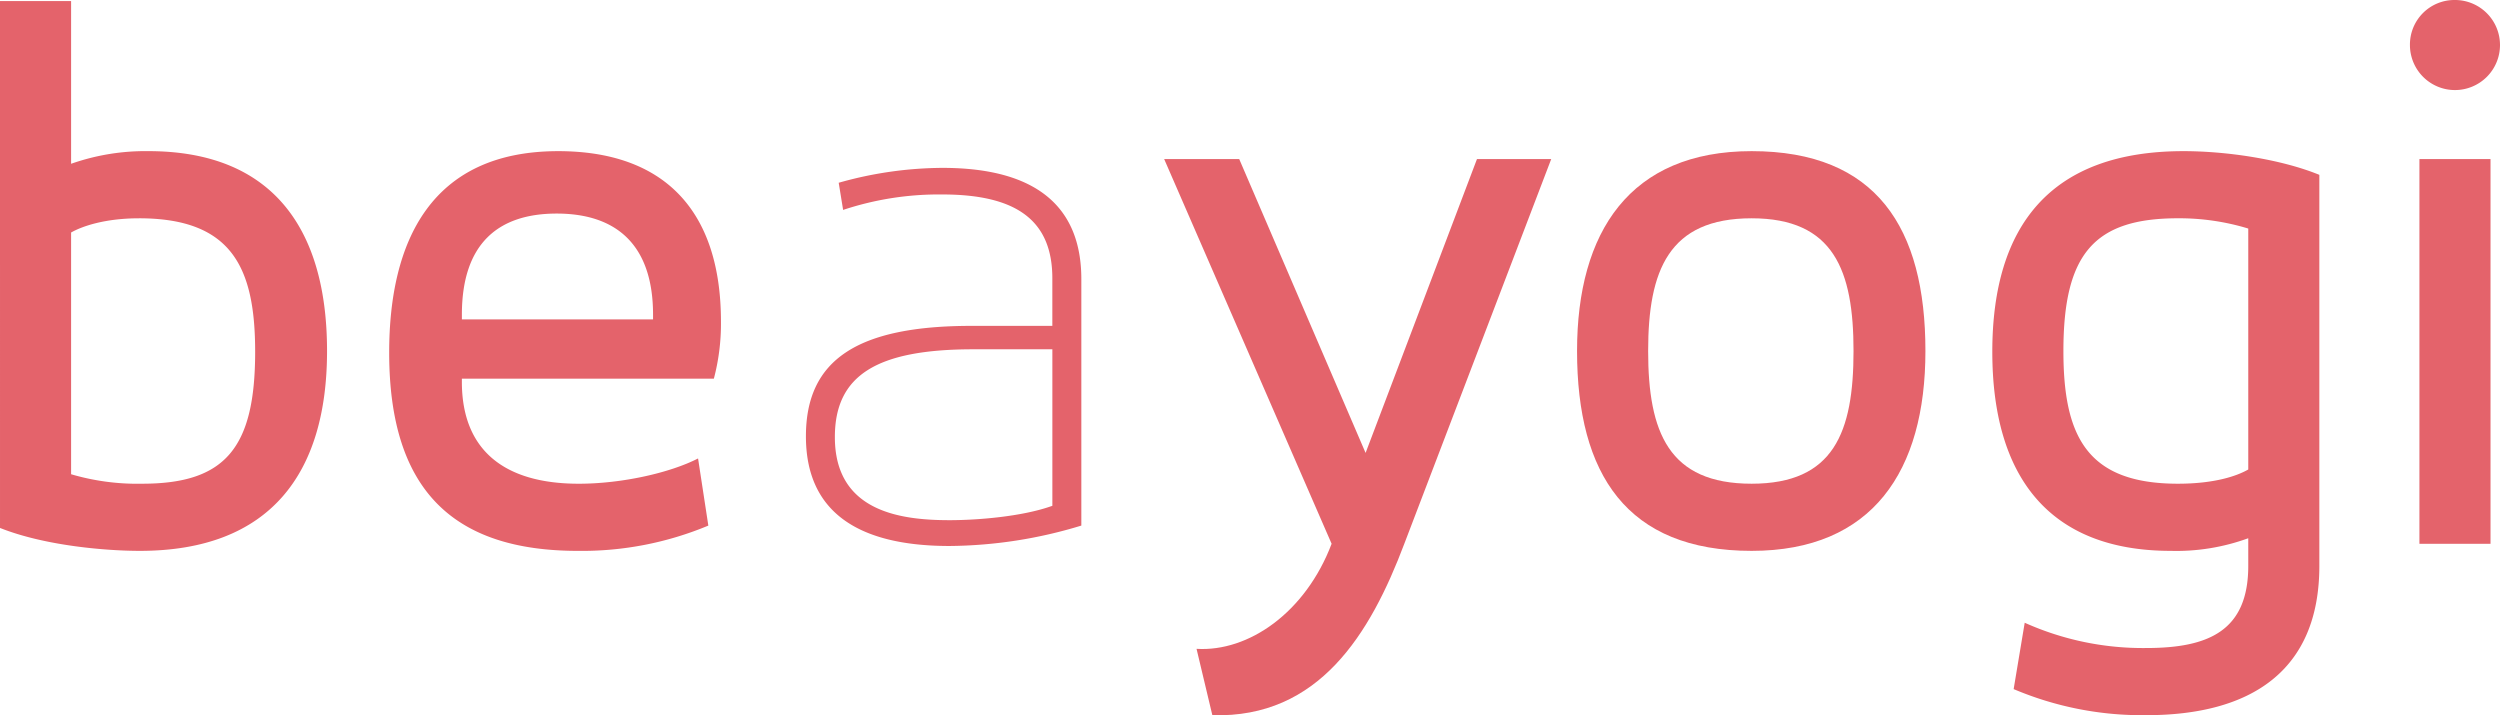
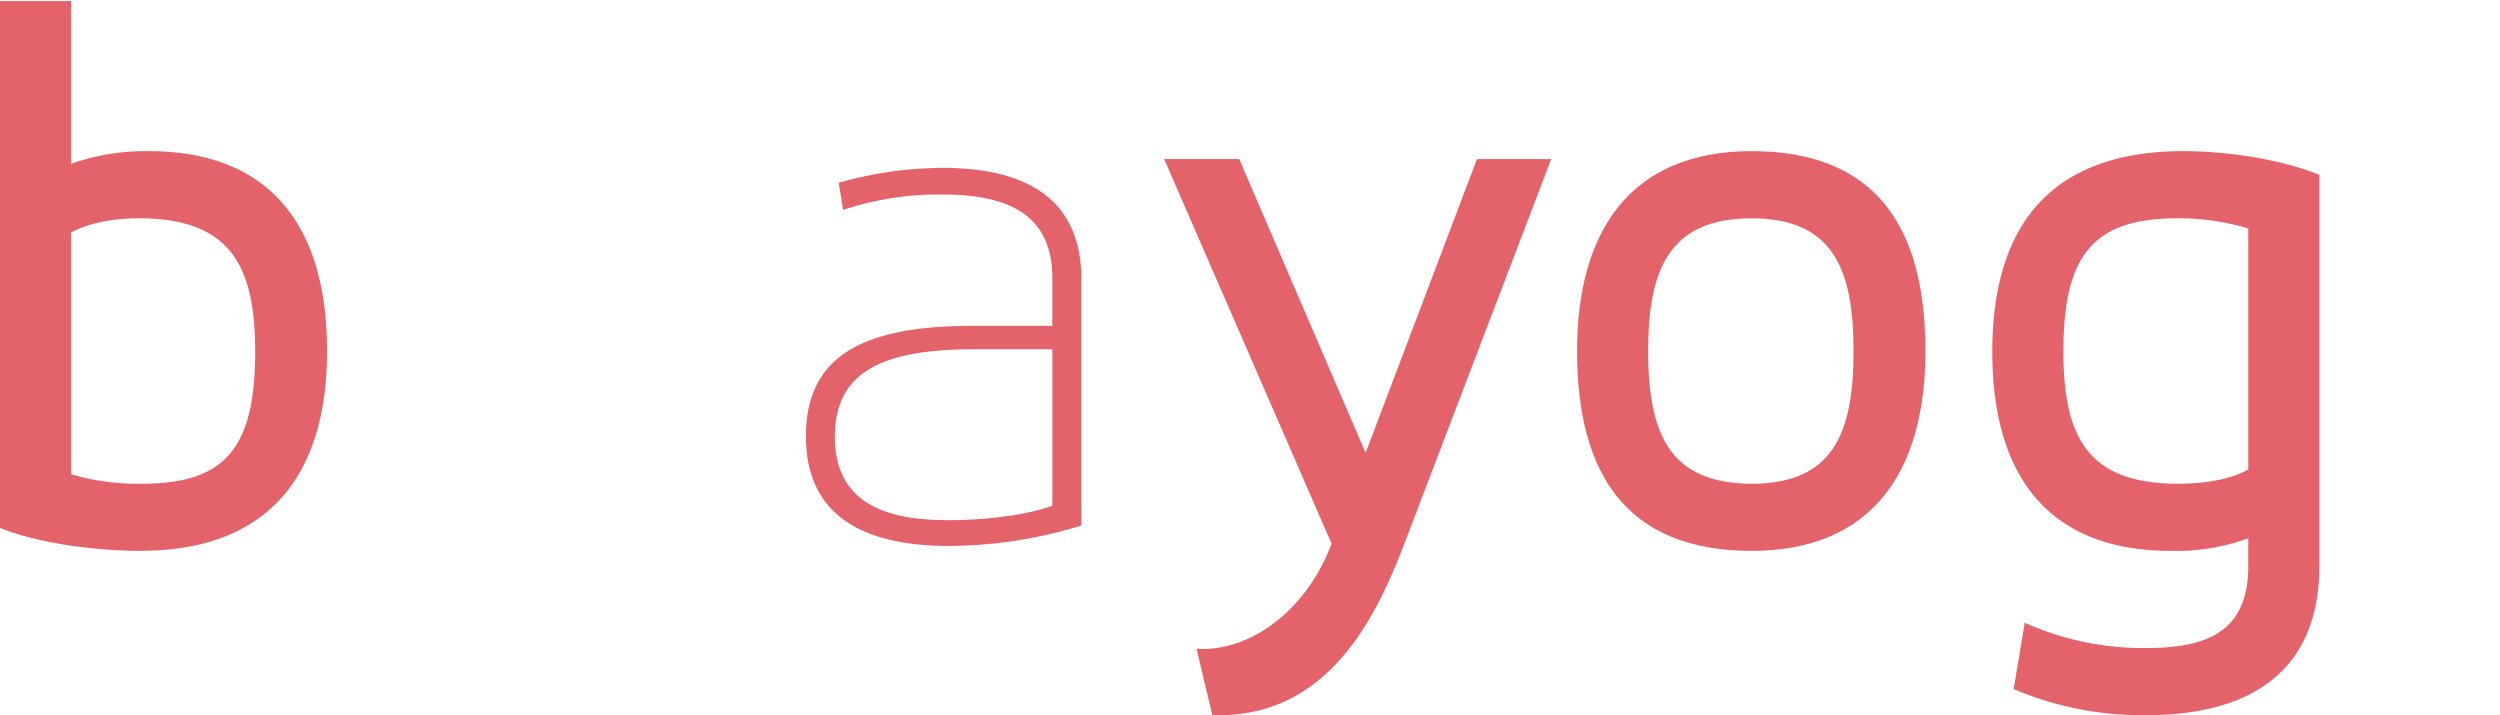
<svg xmlns="http://www.w3.org/2000/svg" viewBox="0 0 379.755 108.649">
  <defs>
    <style>.a{fill:#e4636b;}</style>
  </defs>
  <title>beayogi</title>
  <path class="a" d="M0,0.16H10.8V24.879a33.981,33.981,0,0,1,11.759-1.92c18.6,0,27.119,11.519,27.119,30.359,0,18.6-8.64,30.359-28.439,30.359-4.92,0-14.279-.72-21.239-3.48V0.16Zm21.119,33c-5.16,0-8.64,1.2-10.319,2.16V72.037a35.586,35.586,0,0,0,10.8,1.44c12.6,0,17.159-5.4,17.159-20.039C38.758,40.718,35.279,33.159,21.119,33.159Z" />
-   <path class="a" d="M108.437,57.518H70.159V58c0,10.32,6.36,15.479,17.759,15.479,6.6,0,13.919-1.68,18.119-3.84l1.56,10.2a49.8,49.8,0,0,1-19.8,3.84c-19.079,0-28.679-9.36-28.679-30.119,0-16.919,6.359-30.6,25.679-30.6,15.839,0,24.719,8.76,24.719,25.919A32.72,32.72,0,0,1,108.437,57.518Zm-38.278-9H99.2V47.8c0-10.56-5.519-15.359-14.639-15.359-8.88,0-14.4,4.56-14.4,15.359v0.72Z" />
  <path class="a" d="M144.237,82.937a70.1,70.1,0,0,0,20.02-3.1V42.4c0-11.214-7.1-16.9-21.1-16.9A58.532,58.532,0,0,0,127.4,27.762l0.671,4.125a46.15,46.15,0,0,1,15.082-2.347c11.393,0,16.7,4.048,16.7,12.739V49.5H147.6c-17.414,0-25.179,5.175-25.179,16.779C122.418,77.332,129.759,82.937,144.237,82.937Zm3.6-29.879h12.019V76.834l-0.338.115c-4.448,1.526-11.012,2.067-15.281,2.067-7.478,0-17.419-1.309-17.419-12.619C126.818,57.047,133.1,53.058,147.836,53.058Z" />
  <path class="a" d="M207.436,68.8l16.919-44.638h11.279L213.316,82.6c-5.16,13.68-12.96,26.519-29.159,26.039l-2.4-10.079c7.919,0.479,16.559-5.521,20.518-15.96L176.837,24.159h11.4Z" />
  <path class="a" d="M239.557,53.318c0-18.119,8.04-30.359,26.518-30.359,18.96,0,26.4,11.64,26.4,30.359,0,18.239-8.04,30.359-26.4,30.359C247.117,83.677,239.557,72.037,239.557,53.318Zm26.518-20.159c-12.6,0-15.719,7.919-15.719,20.159,0,12.359,3.12,20.159,15.719,20.159,12.48,0,15.479-7.8,15.479-20.159C281.555,41.078,278.556,33.159,266.076,33.159Z" />
  <path class="a" d="M352.314,85.957c0,16.079-10.56,22.679-26.278,22.679a49.951,49.951,0,0,1-20.159-3.96l1.68-10.08a43.867,43.867,0,0,0,18.479,3.84c9.479,0,15.479-2.64,15.479-12.478v-4.2a31.814,31.814,0,0,1-11.76,1.92c-18.6,0-27.119-11.4-27.119-30.239,0-19.319,9-30.479,29.039-30.479,6.479,0,14.76,1.2,20.639,3.6v59.4Zm-21.478-12.48c5.64,0,9-1.2,10.68-2.16v-36.6a35.959,35.959,0,0,0-10.68-1.56c-12.72,0-17.4,5.4-17.4,20.159C313.436,66.157,316.915,73.477,330.835,73.477Z" />
-   <path class="a" d="M372.915,0a6.84,6.84,0,1,1-6.84,6.84A6.762,6.762,0,0,1,372.915,0Zm-5.4,24.159h10.8V82.6h-10.8V24.159Z" />
</svg>